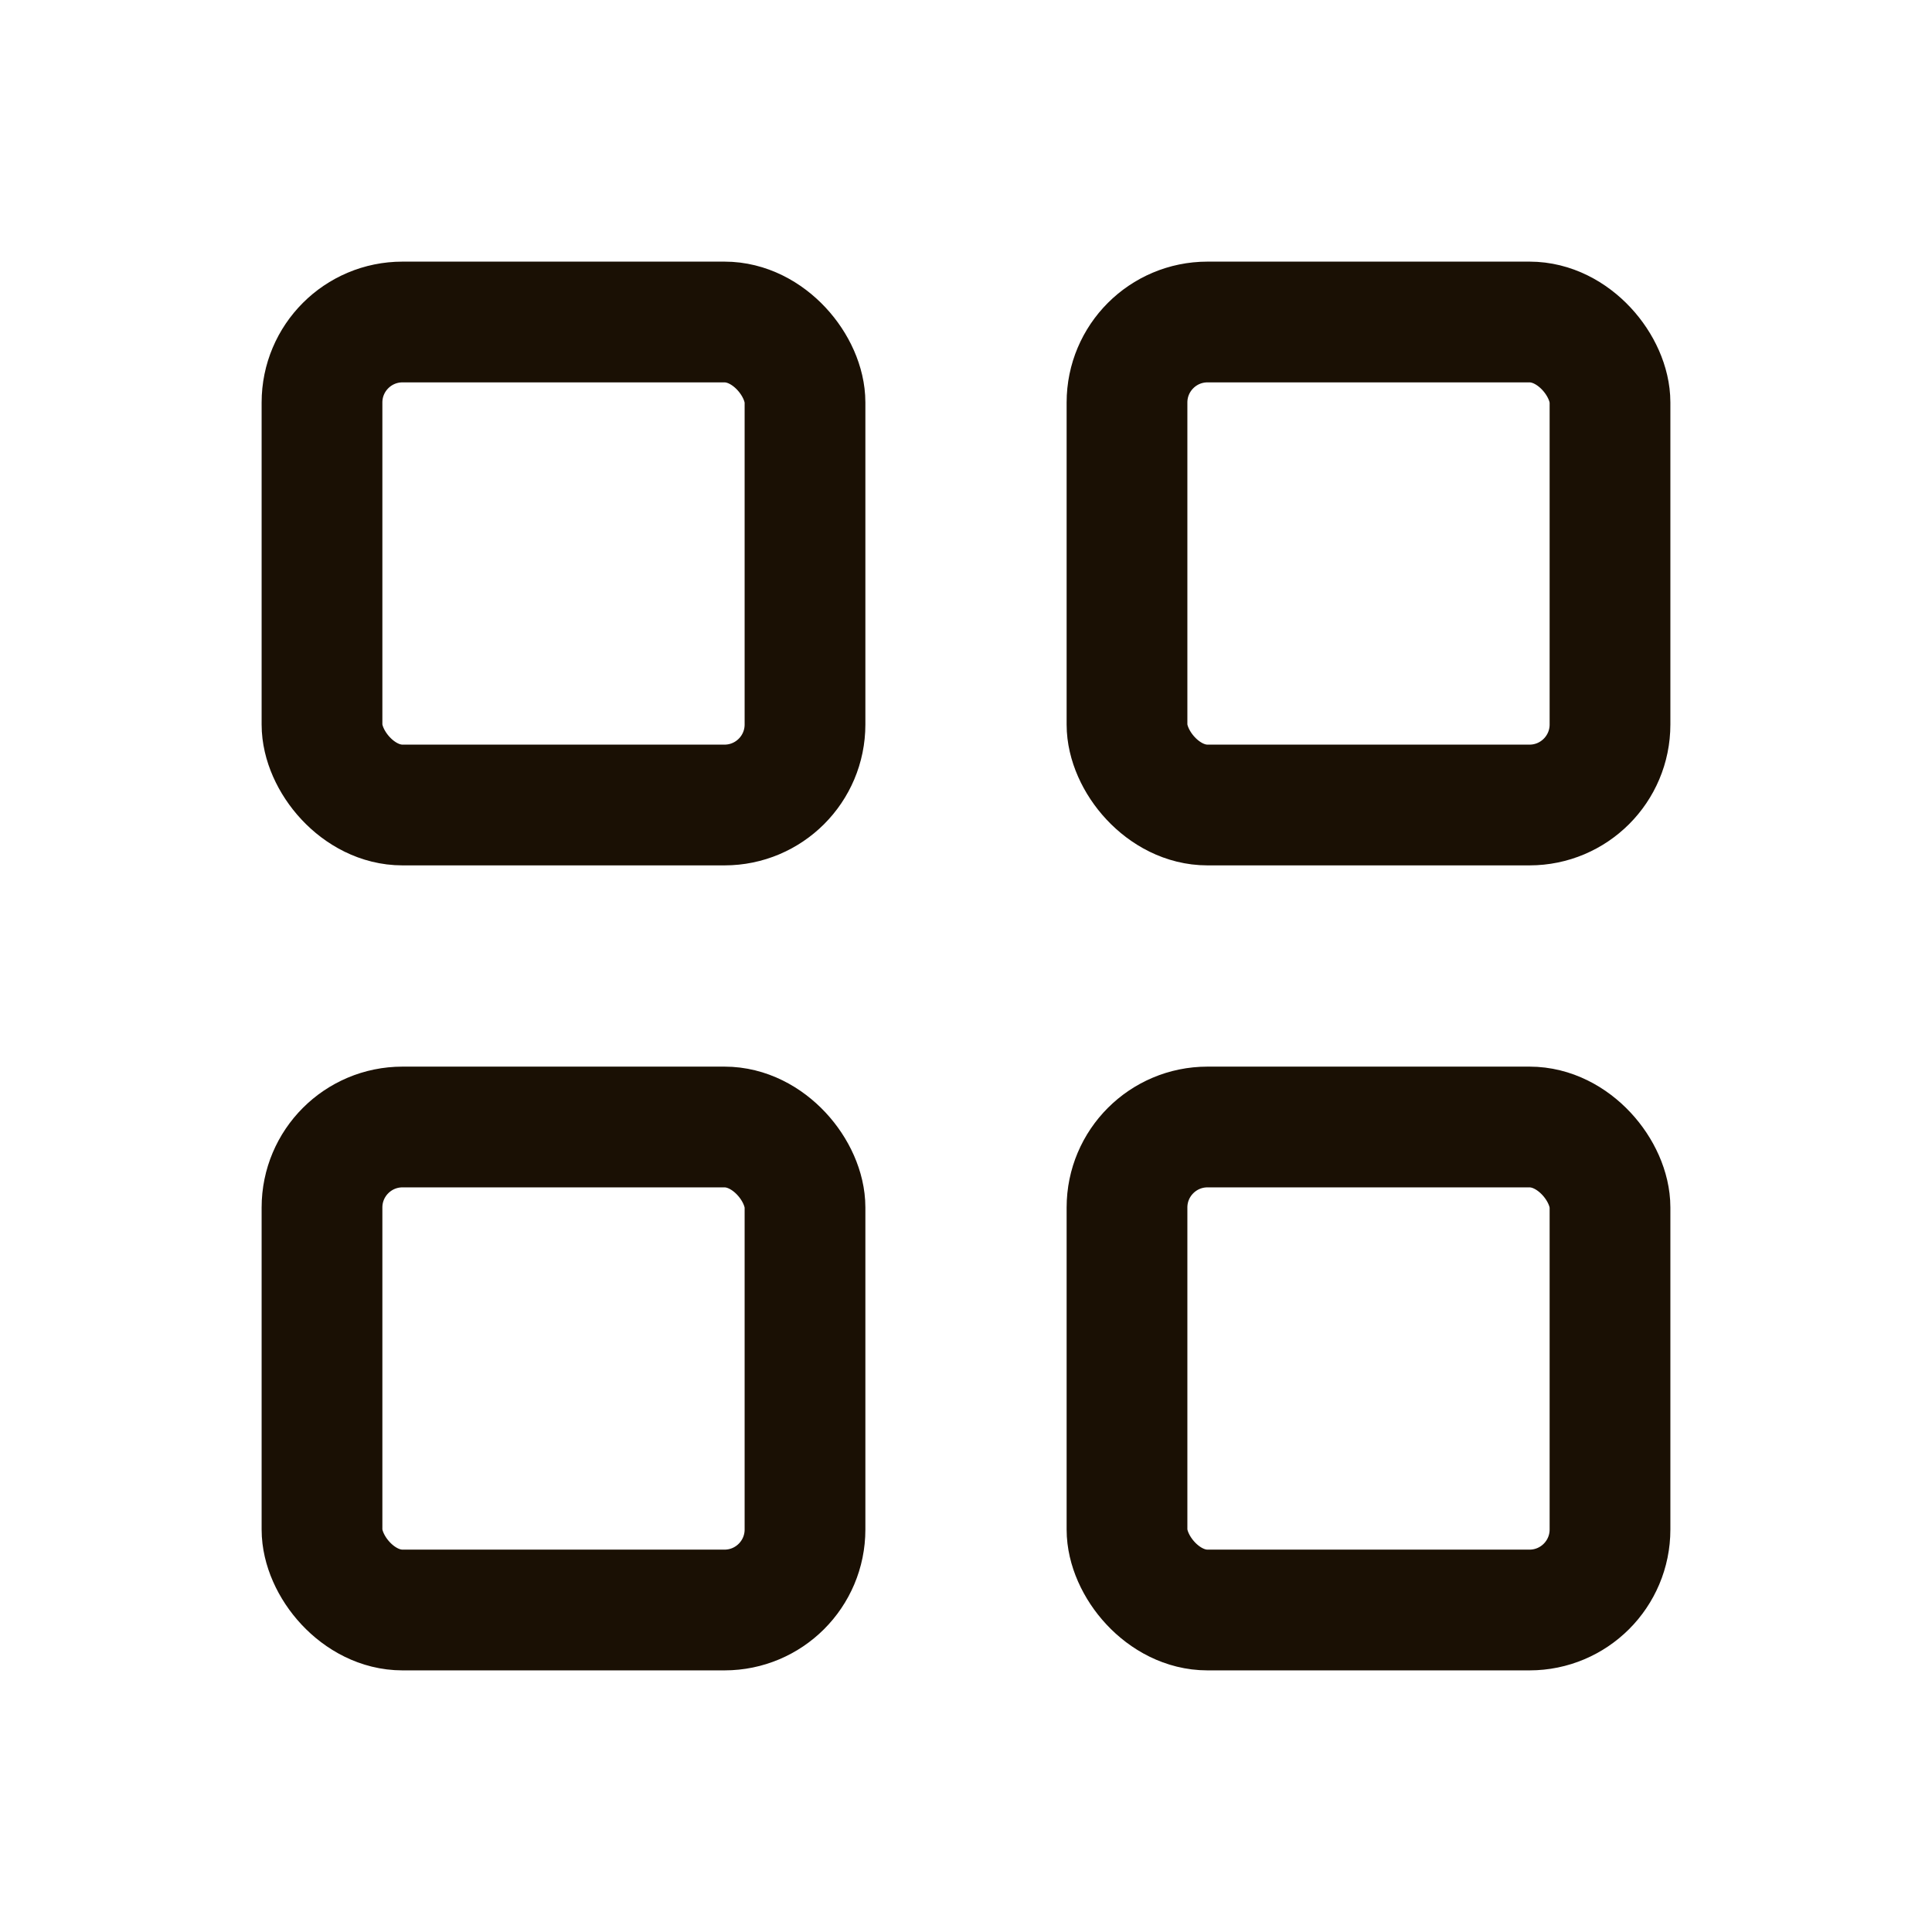
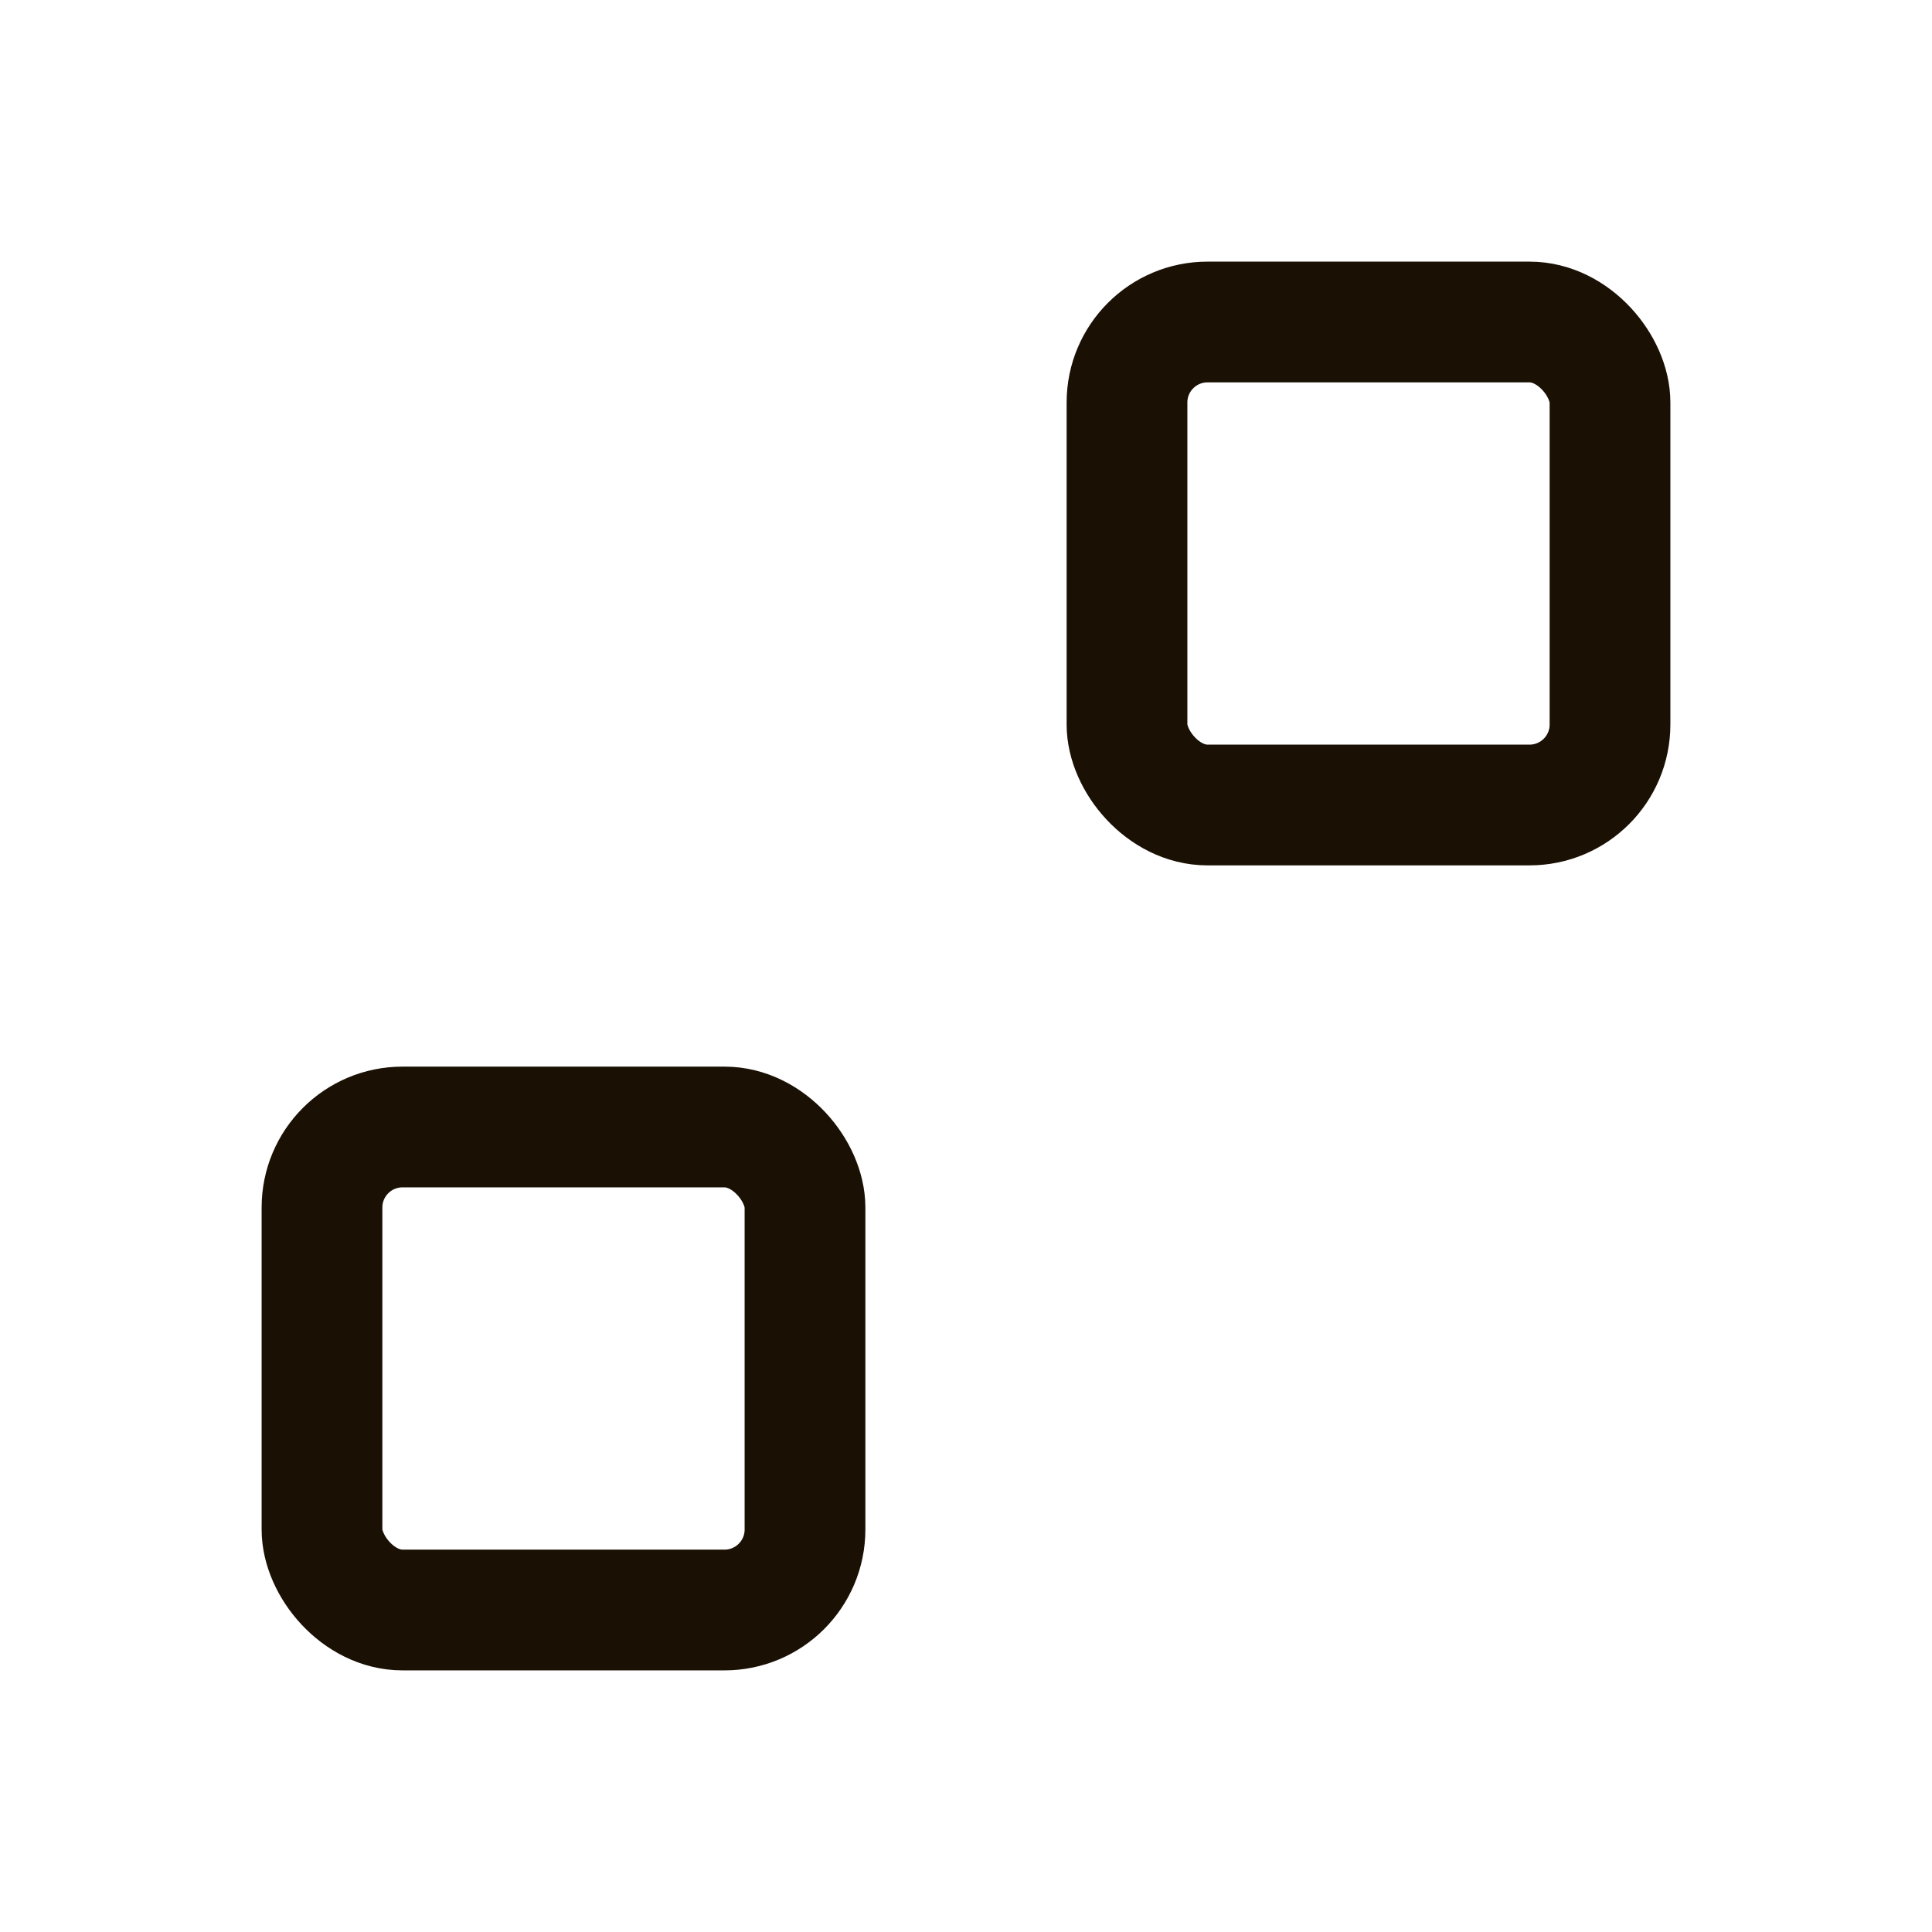
<svg xmlns="http://www.w3.org/2000/svg" id="Group_19889" width="24" height="24" viewBox="0 0 24 24">
  <defs>
    <style>
            .cls-2{fill:none;stroke:#1a1004;stroke-linecap:round;stroke-linejoin:round;stroke-width:1.5px}
        </style>
  </defs>
-   <path id="Path_31014" fill="none" d="M0 0h24v24H0z" />
-   <rect id="Rectangle_5199" width="6" height="6" class="cls-2" rx="1" transform="translate(4 4)" />
+   <path id="Path_31014" fill="none" d="M0 0v24H0z" />
  <rect id="Rectangle_5200" width="6" height="6" class="cls-2" rx="1" transform="translate(14 4)" />
  <rect id="Rectangle_5201" width="6" height="6" class="cls-2" rx="1" transform="translate(4 14)" />
-   <rect id="Rectangle_5202" width="6" height="6" class="cls-2" rx="1" transform="translate(14 14)" />
</svg>